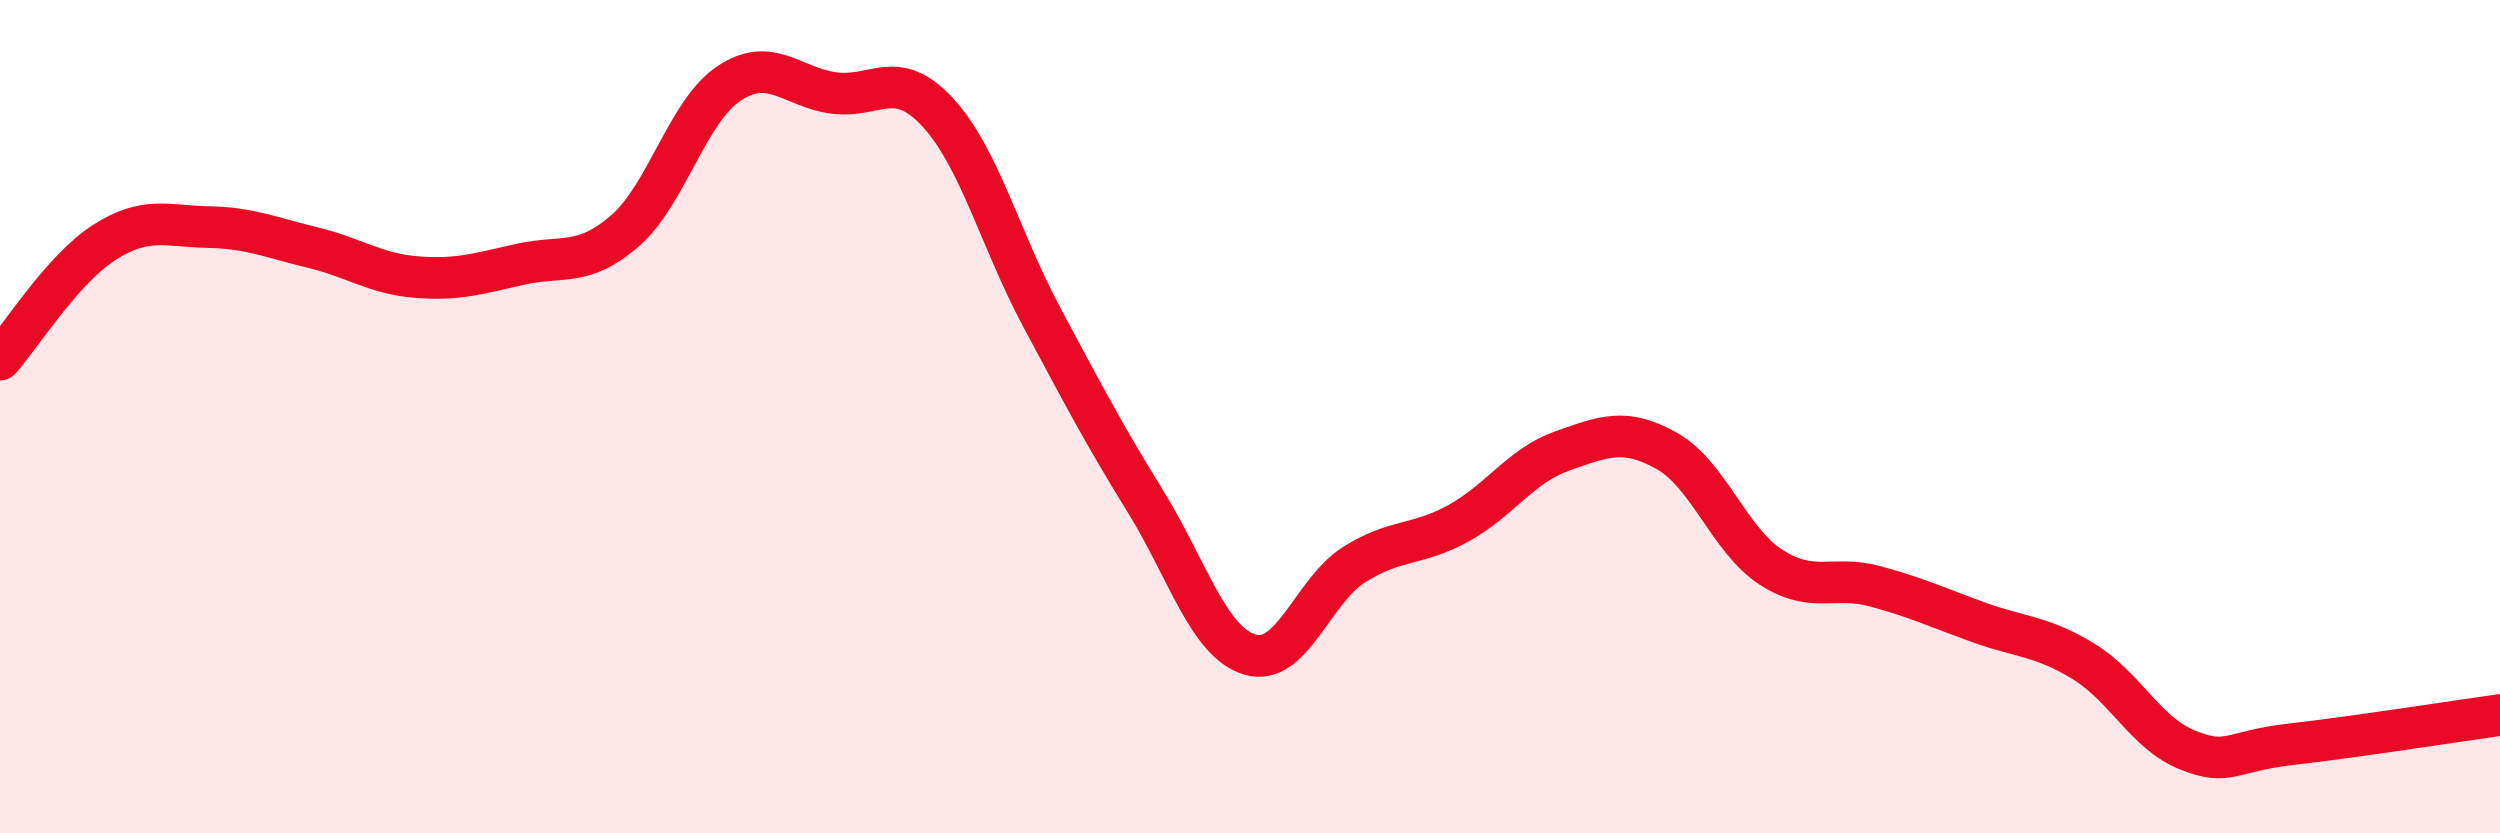
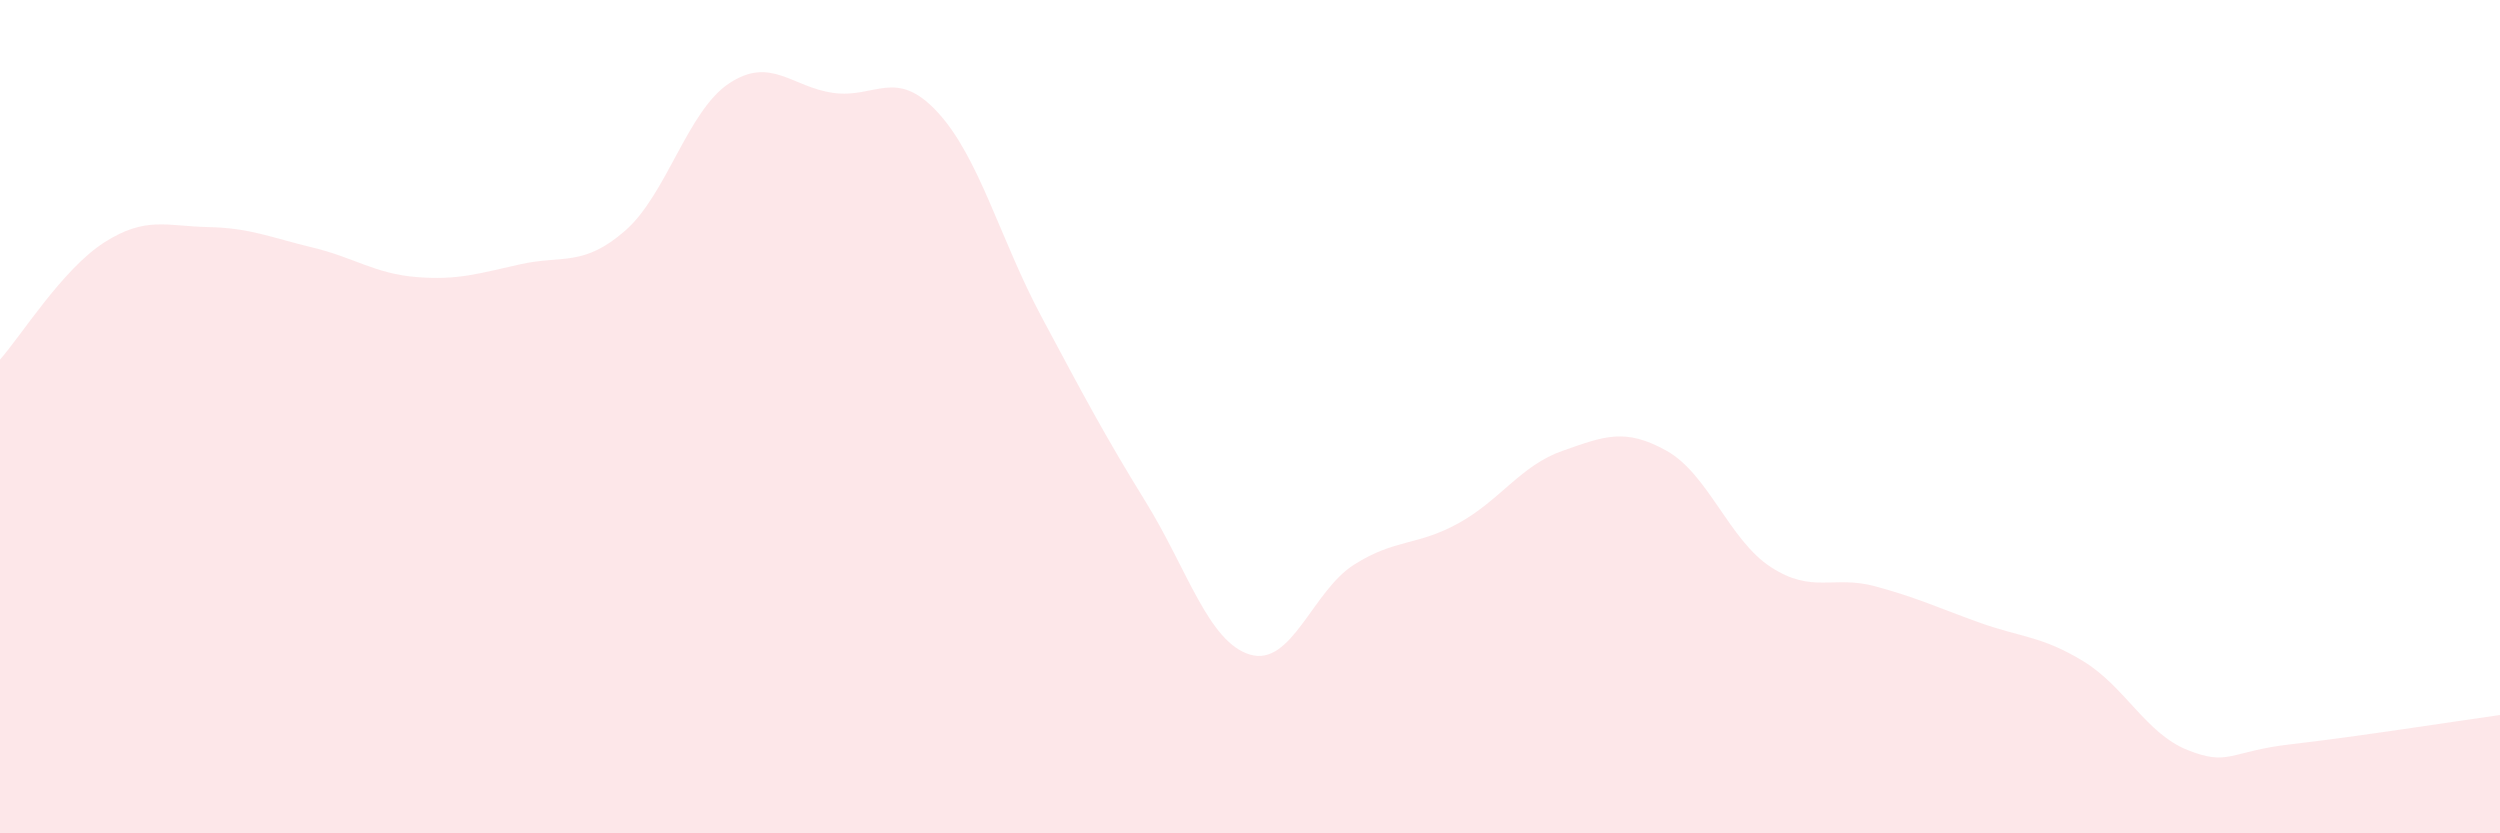
<svg xmlns="http://www.w3.org/2000/svg" width="60" height="20" viewBox="0 0 60 20">
  <path d="M 0,8.63 C 0.5,8.07 1.5,6.46 2.5,5.82 C 3.5,5.18 4,5.43 5,5.45 C 6,5.47 6.5,5.7 7.5,5.94 C 8.5,6.18 9,6.57 10,6.65 C 11,6.73 11.5,6.56 12.5,6.34 C 13.5,6.12 14,6.41 15,5.54 C 16,4.67 16.5,2.66 17.5,2 C 18.5,1.34 19,2.09 20,2.23 C 21,2.37 21.5,1.61 22.5,2.69 C 23.5,3.77 24,5.74 25,7.61 C 26,9.48 26.5,10.43 27.5,12.05 C 28.5,13.67 29,15.41 30,15.71 C 31,16.01 31.5,14.18 32.5,13.55 C 33.5,12.92 34,13.11 35,12.56 C 36,12.01 36.5,11.17 37.5,10.82 C 38.5,10.47 39,10.26 40,10.82 C 41,11.38 41.5,12.96 42.5,13.61 C 43.5,14.26 44,13.8 45,14.07 C 46,14.34 46.5,14.58 47.5,14.94 C 48.5,15.3 49,15.26 50,15.87 C 51,16.48 51.5,17.6 52.5,18 C 53.5,18.4 53.5,18.03 55,17.86 C 56.5,17.69 59,17.3 60,17.16L60 20L0 20Z" fill="#EB0A25" opacity="0.1" stroke-linecap="round" stroke-linejoin="round" />
-   <path d="M 0,8.63 C 0.5,8.07 1.5,6.46 2.5,5.82 C 3.5,5.18 4,5.43 5,5.45 C 6,5.47 6.5,5.7 7.5,5.94 C 8.5,6.18 9,6.57 10,6.65 C 11,6.73 11.5,6.56 12.5,6.34 C 13.5,6.12 14,6.41 15,5.54 C 16,4.67 16.5,2.66 17.5,2 C 18.5,1.34 19,2.09 20,2.23 C 21,2.37 21.5,1.61 22.5,2.69 C 23.5,3.77 24,5.74 25,7.61 C 26,9.48 26.5,10.43 27.5,12.05 C 28.5,13.67 29,15.41 30,15.71 C 31,16.01 31.5,14.18 32.5,13.55 C 33.5,12.92 34,13.11 35,12.56 C 36,12.01 36.5,11.17 37.5,10.82 C 38.5,10.47 39,10.26 40,10.82 C 41,11.38 41.5,12.96 42.5,13.61 C 43.5,14.26 44,13.8 45,14.07 C 46,14.34 46.5,14.58 47.5,14.94 C 48.5,15.3 49,15.26 50,15.87 C 51,16.48 51.5,17.6 52.5,18 C 53.5,18.4 53.5,18.03 55,17.86 C 56.5,17.69 59,17.3 60,17.16" stroke="#EB0A25" stroke-width="1" fill="none" stroke-linecap="round" stroke-linejoin="round" />
</svg>